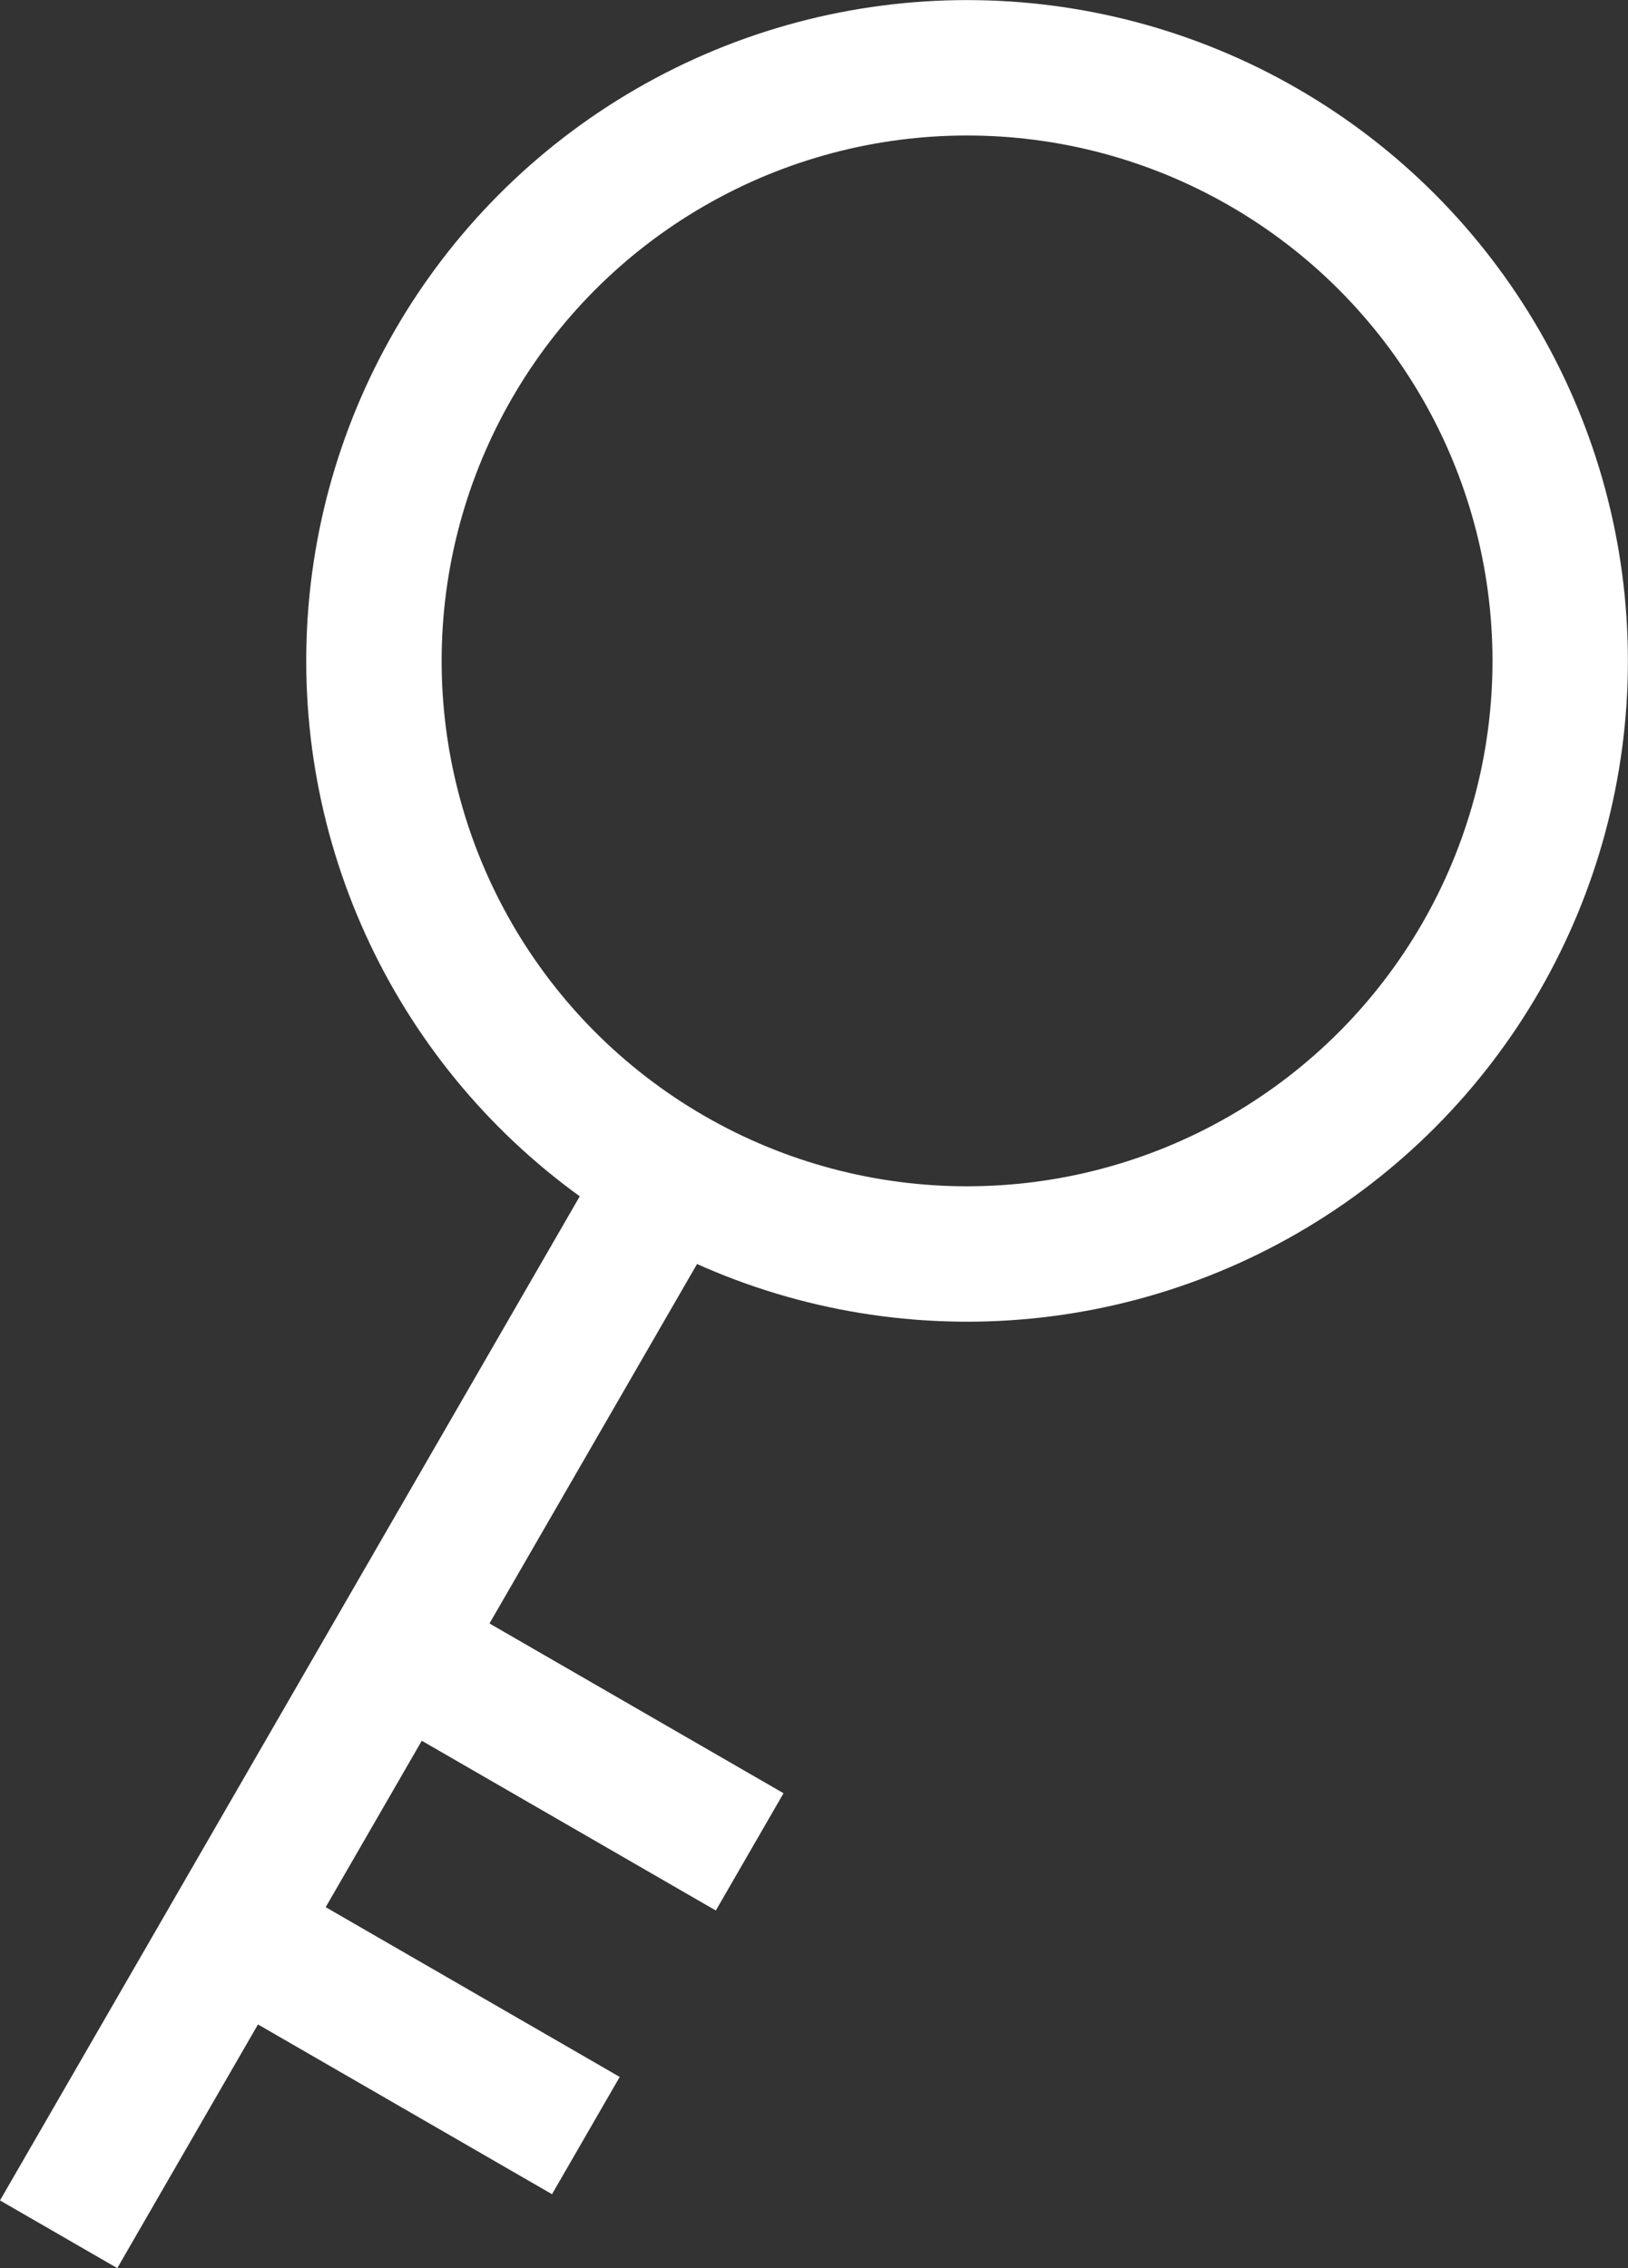
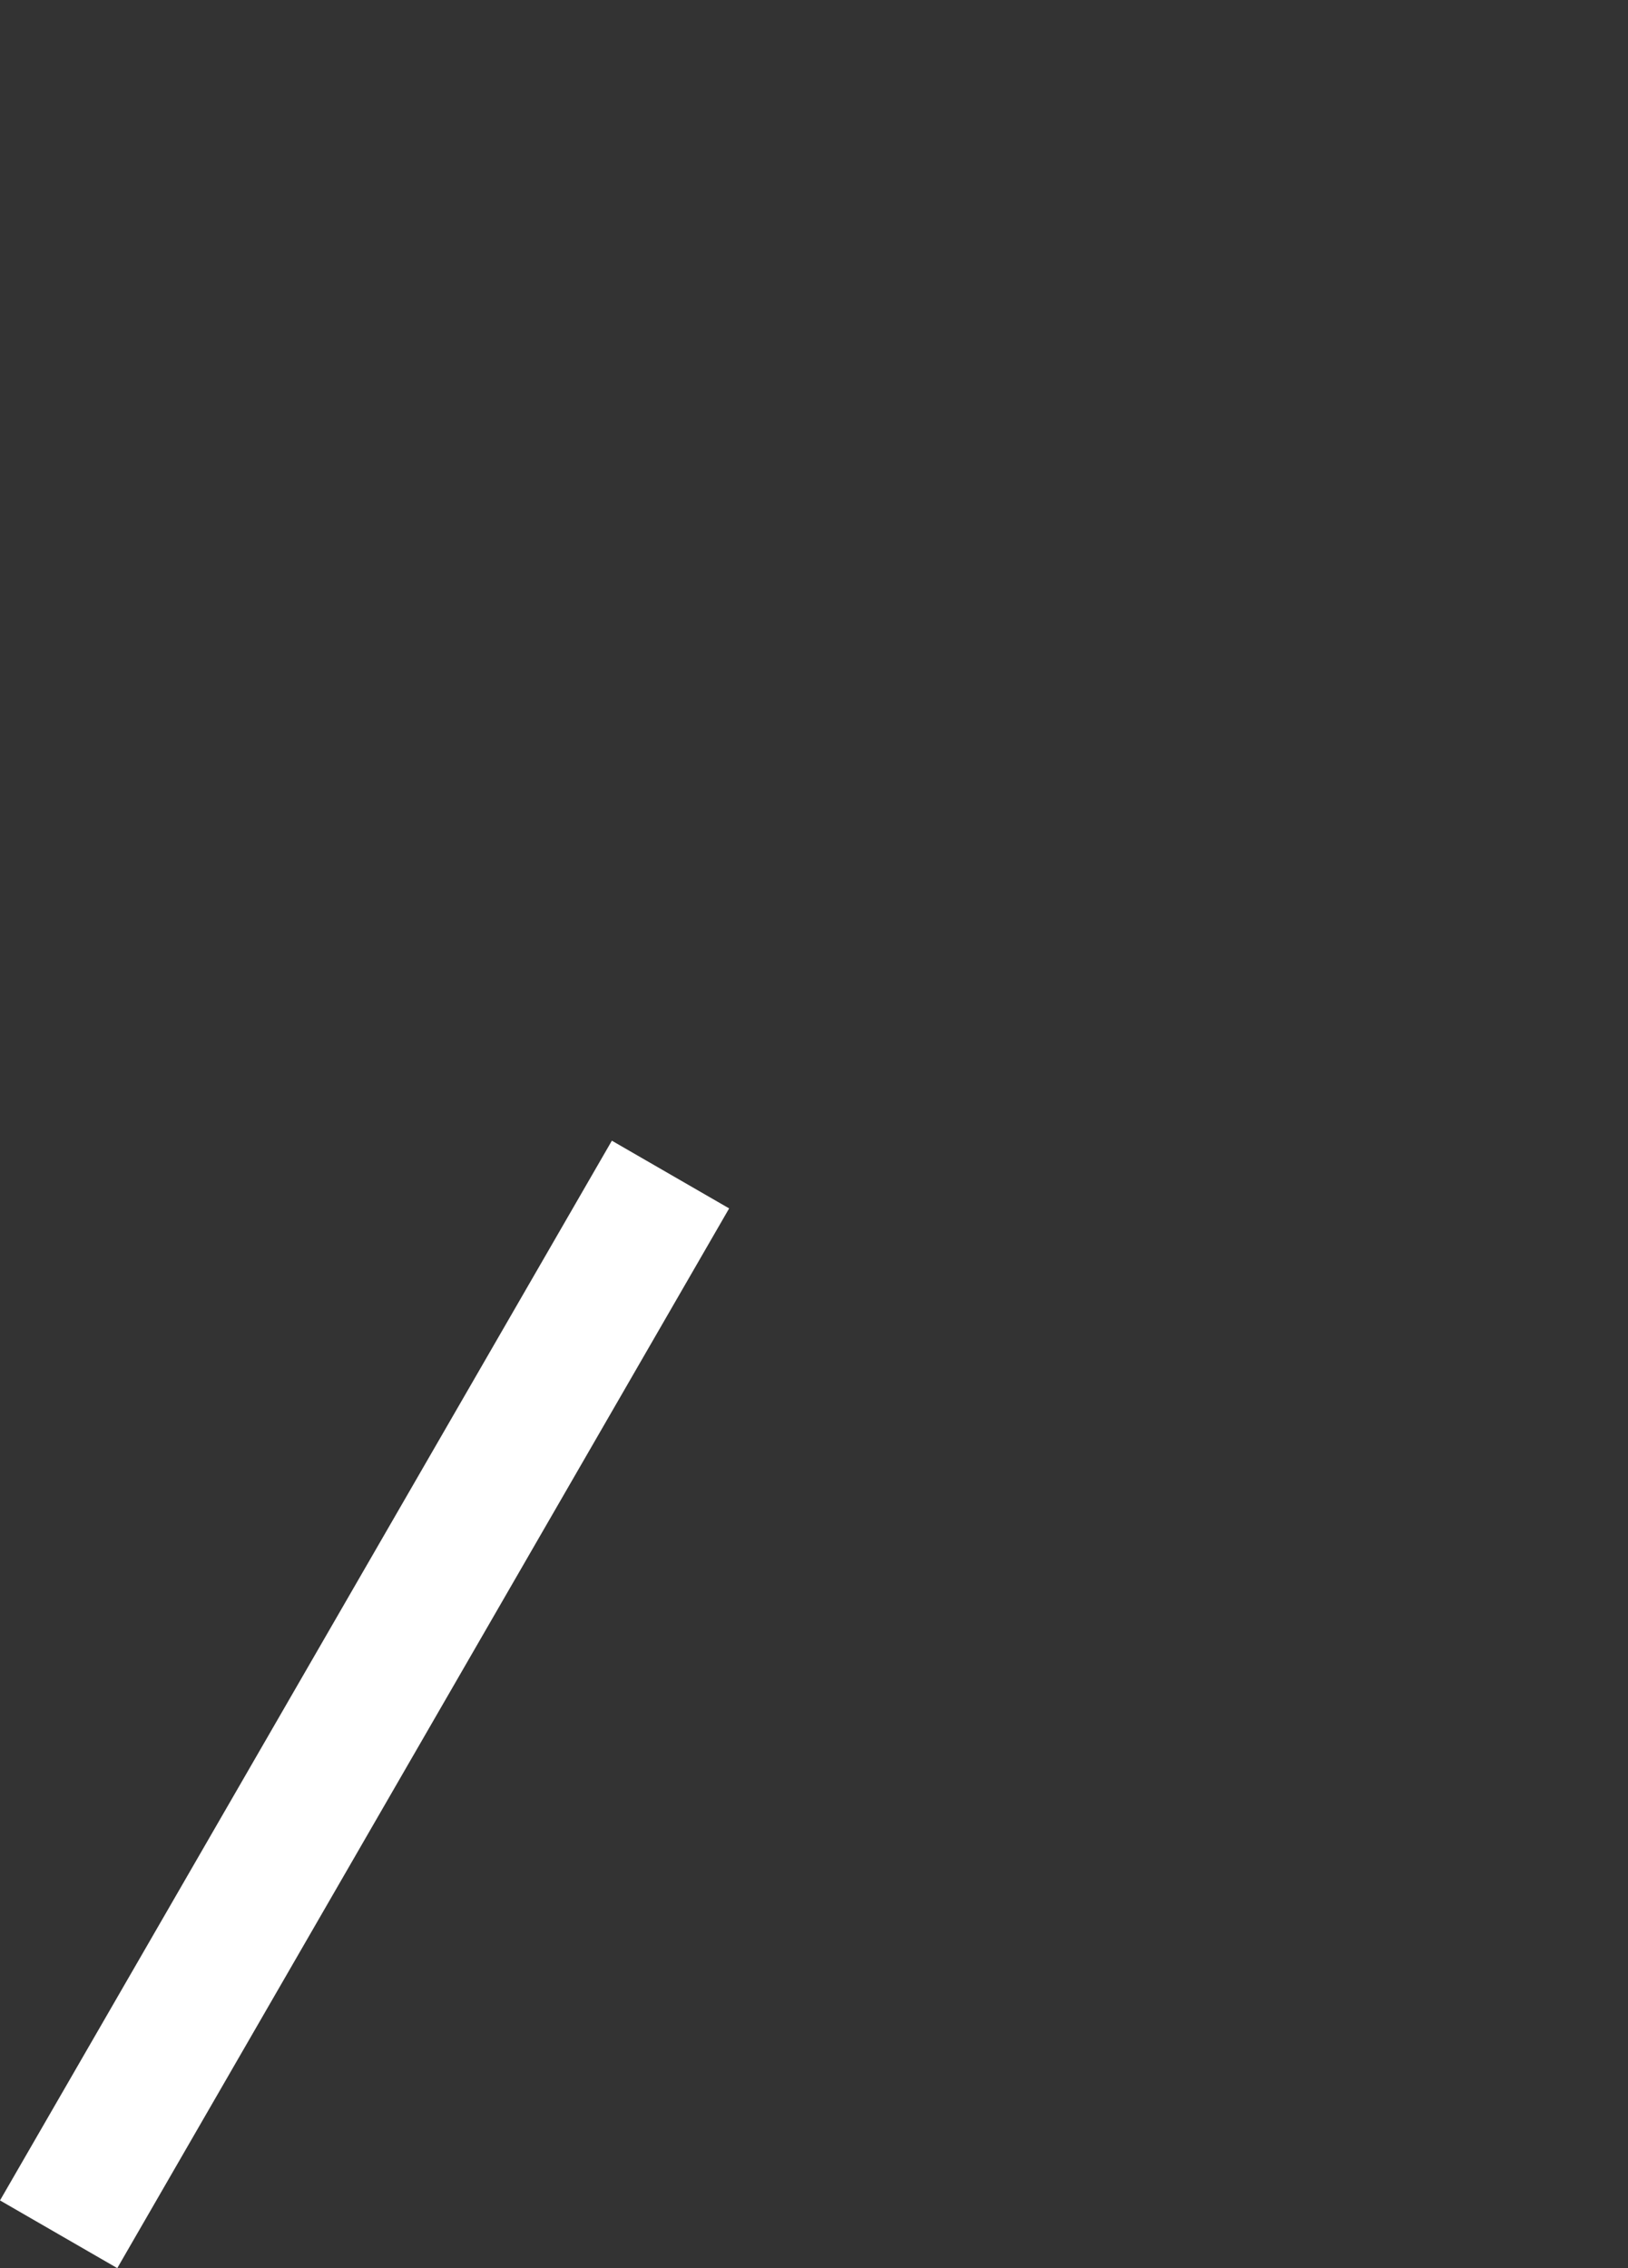
<svg xmlns="http://www.w3.org/2000/svg" id="_レイヤー_1" data-name="レイヤー_1" version="1.1" viewBox="0 0 36.066 50.25">
  <rect x="0" y="0" width="36.066" height="50.25" fill="#333333" stroke="none" />
  <defs>
    <style>
      .st0 {
        fill: none;
        stroke: #fff;
        stroke-miterlimit: 10;
        stroke-width: 3px;
      }
    </style>
  </defs>
-   <circle class="st0" cx="21.424" cy="14.642" r="13.14" />
  <line class="st0" x1="14.854" y1="26.022" x2="1.299" y2="49.5" />
-   <line class="st0" x1="5.166" y1="42.802" x2="12.979" y2="47.313" />
-   <line class="st0" x1="8.795" y1="36.517" x2="16.608" y2="41.028" />
</svg>